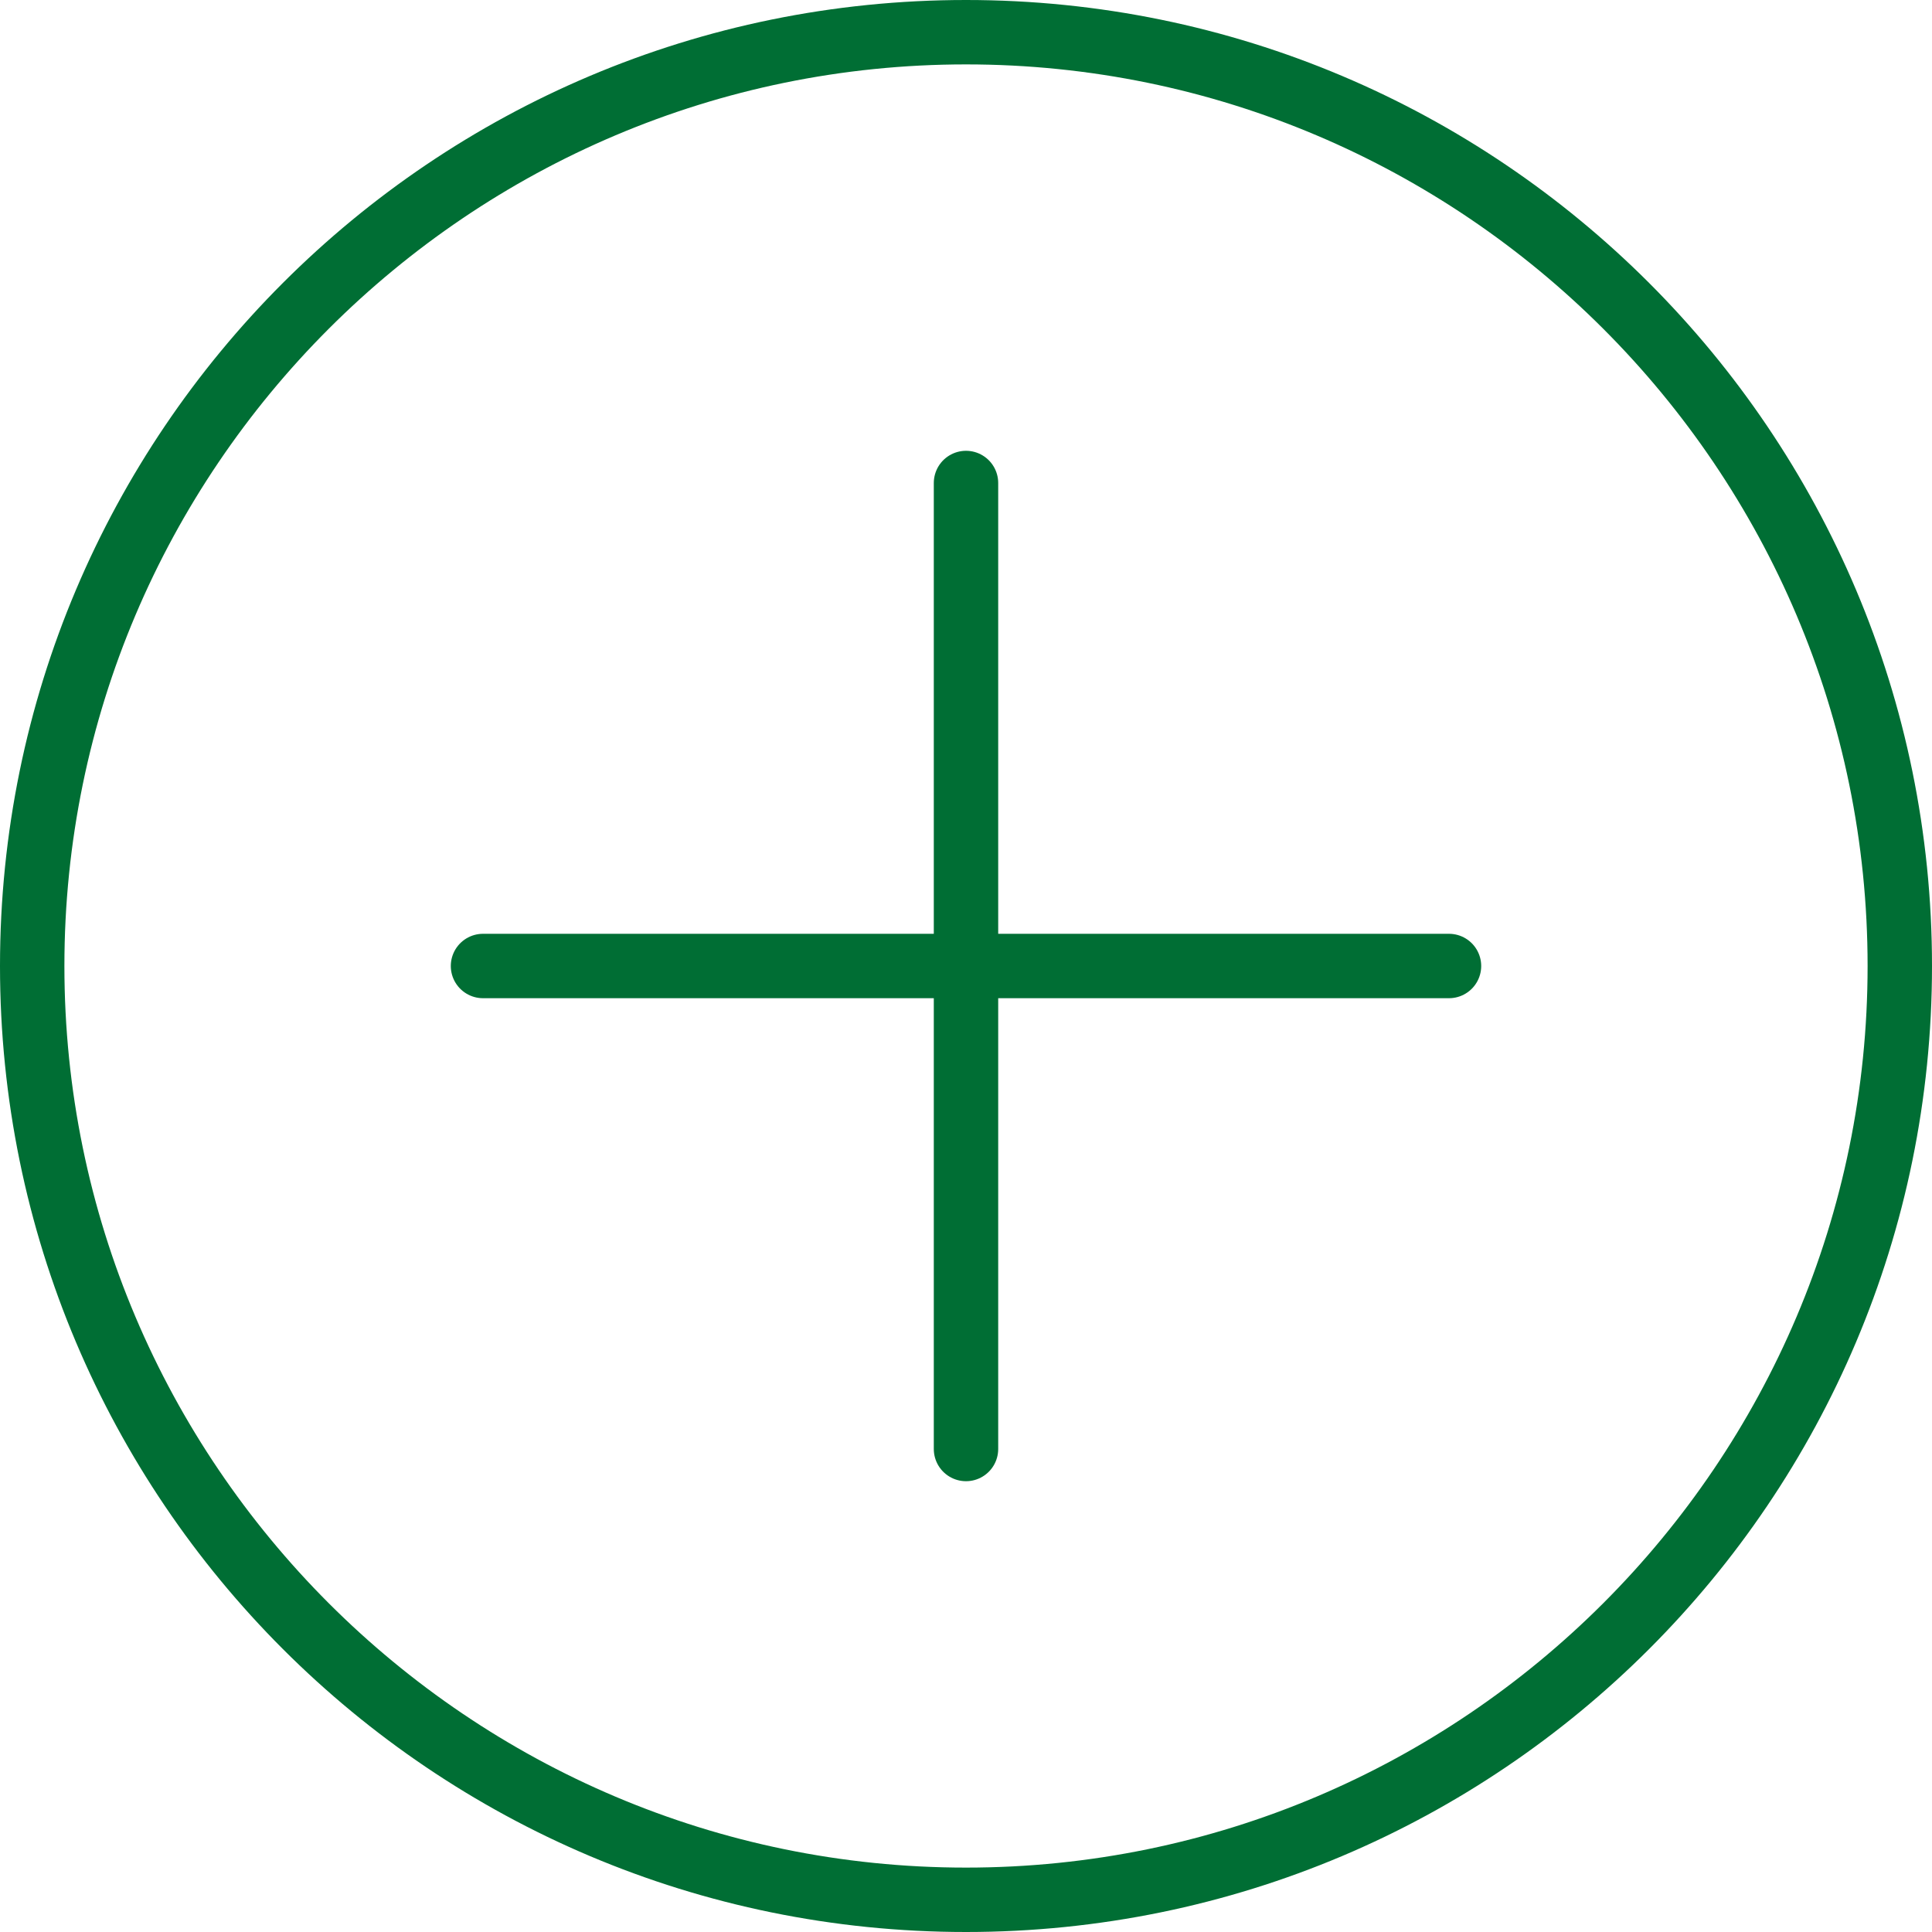
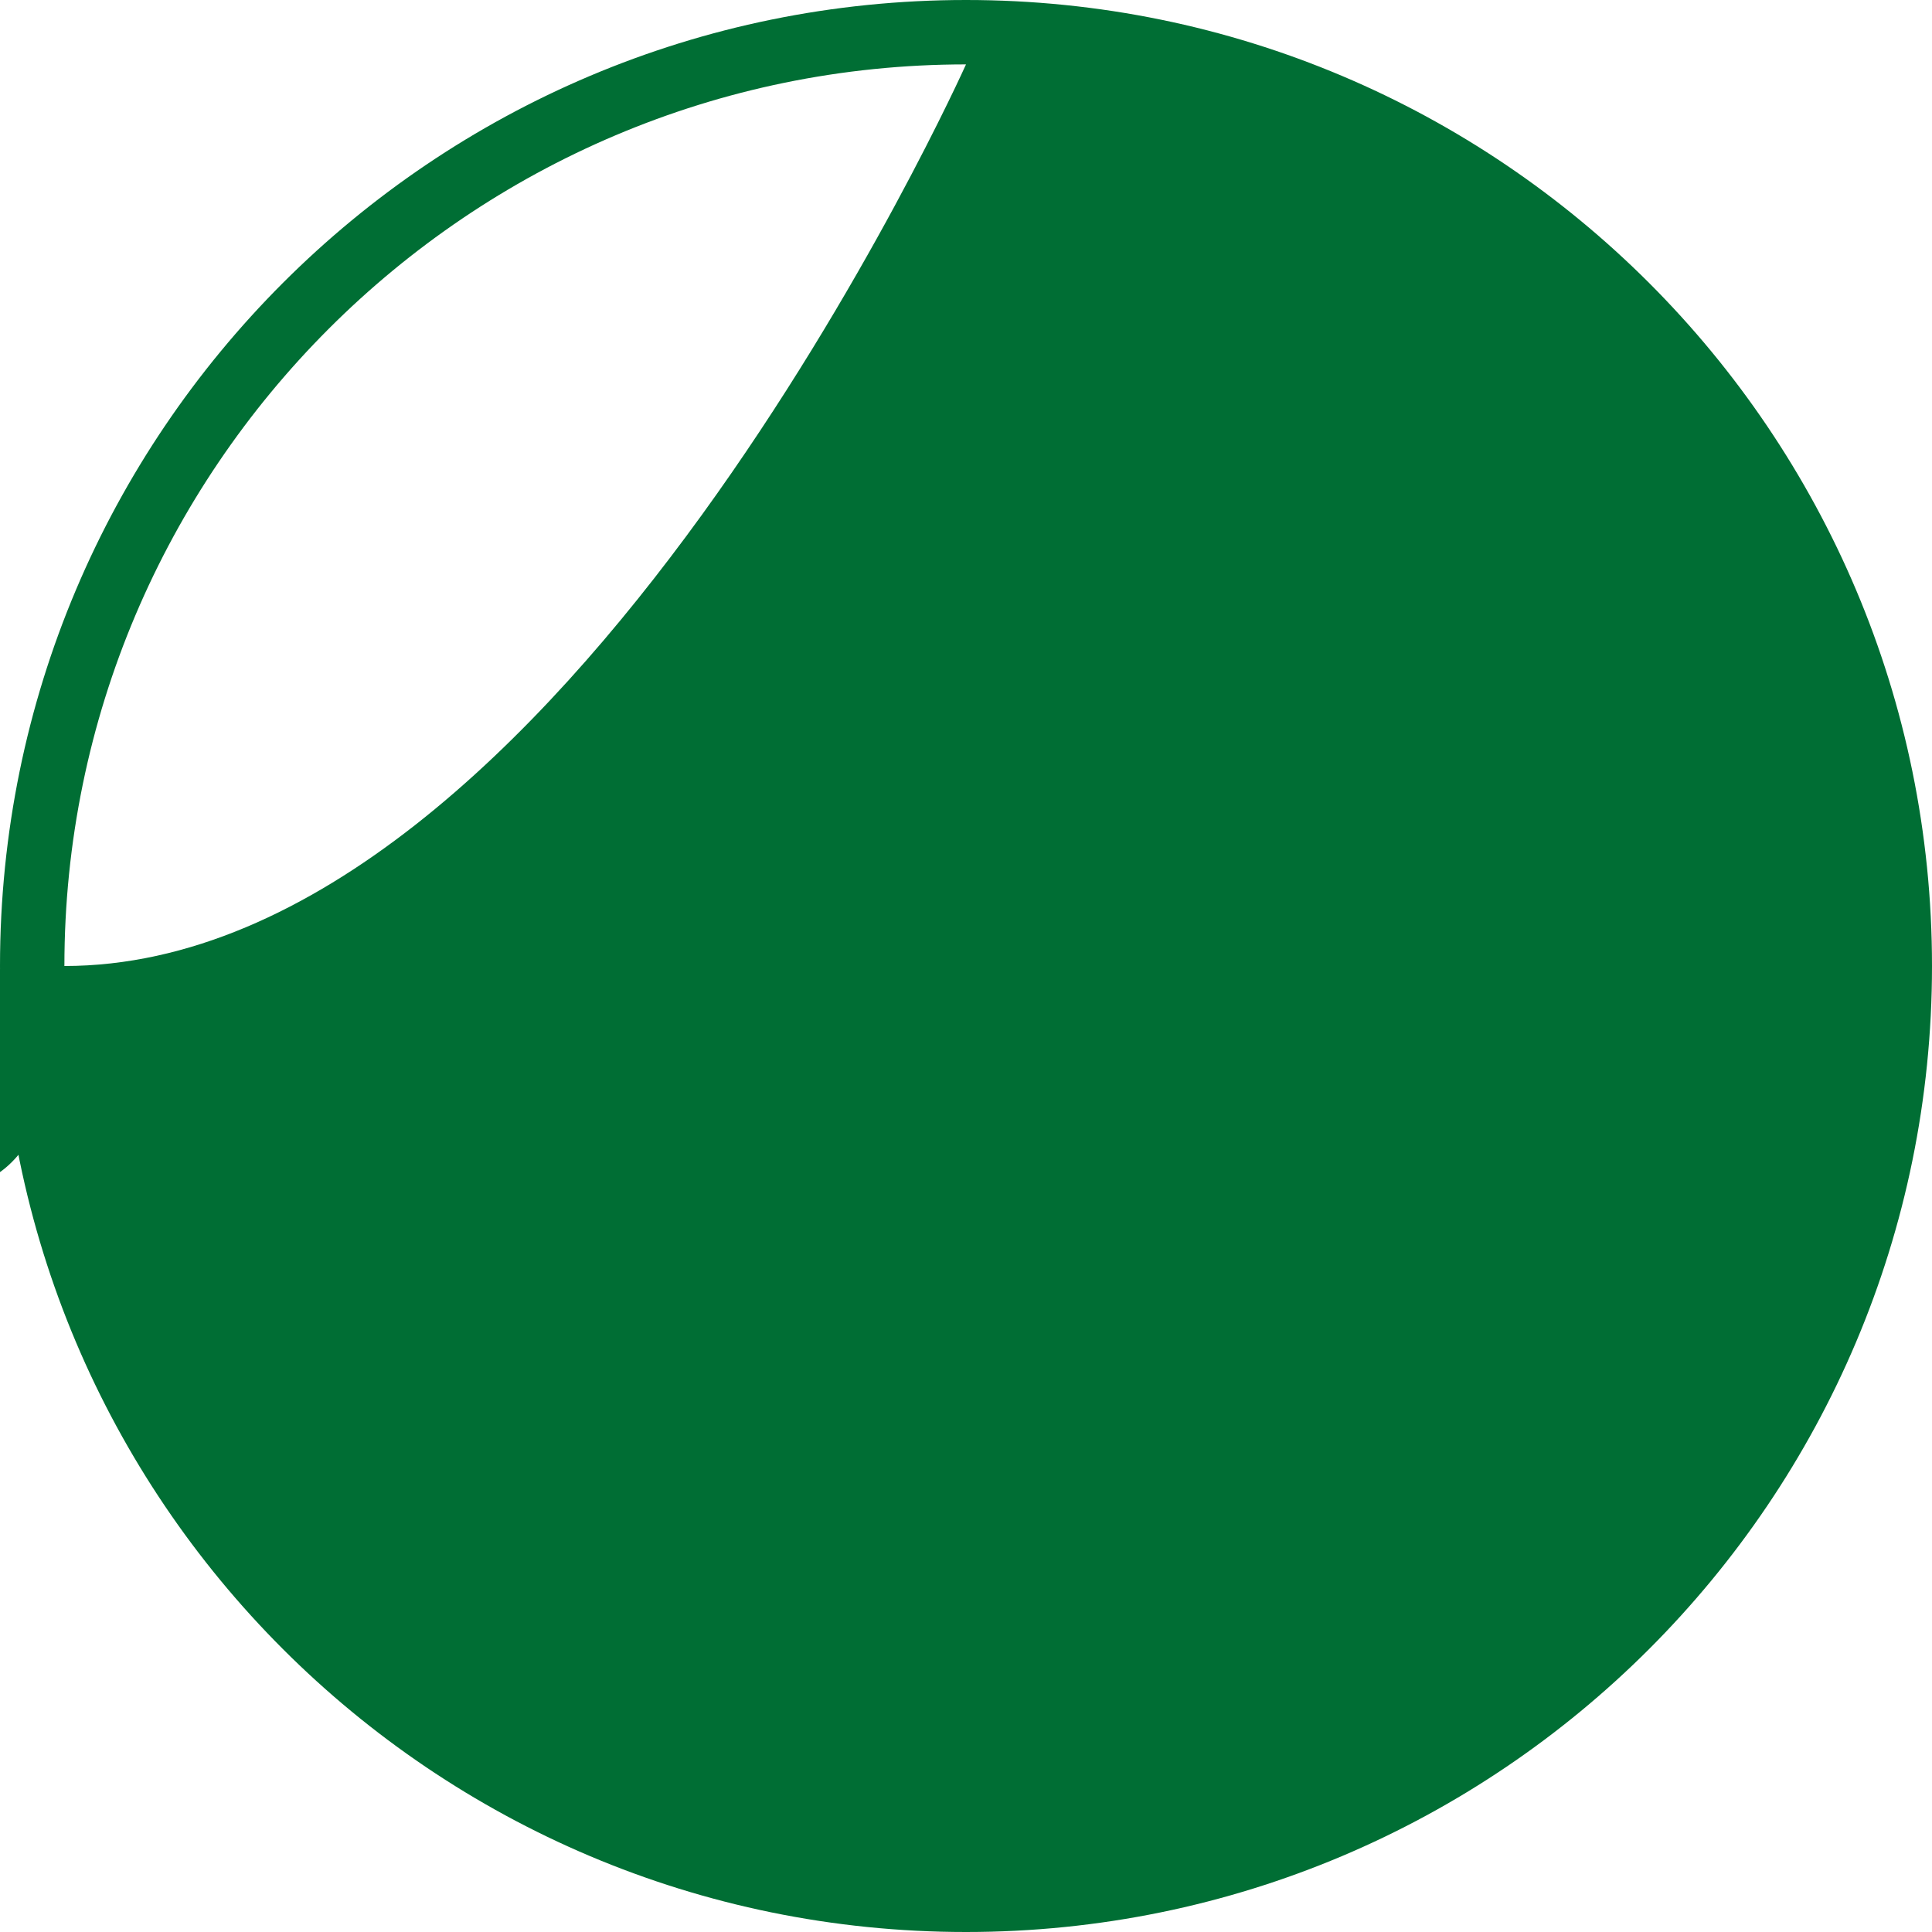
<svg xmlns="http://www.w3.org/2000/svg" id="Layer_1" data-name="Layer 1" viewBox="0 0 60 60">
  <defs>
    <style>
      .cls-1 {
        fill: #006e34;
        stroke-width: 0px;
      }

      .cls-2 {
        fill: none;
        stroke: #006e34;
        stroke-linecap: round;
        stroke-miterlimit: 10;
        stroke-width: 2px;
      }
    </style>
  </defs>
-   <path class="cls-1" d="M30,2c15.44,0,28,12.56,28,28s-12.56,28-28,28S2,45.44,2,30,14.56,2,30,2M30,0C13.43,0,0,13.43,0,30s13.43,30,30,30,30-13.43,30-30S46.57,0,30,0h0Z" />
+   <path class="cls-1" d="M30,2s-12.56,28-28,28S2,45.44,2,30,14.56,2,30,2M30,0C13.43,0,0,13.43,0,30s13.43,30,30,30,30-13.43,30-30S46.57,0,30,0h0Z" />
  <line class="cls-2" x1="15" y1="30" x2="45" y2="30" />
-   <line class="cls-2" x1="30" y1="45" x2="30" y2="15" />
</svg>